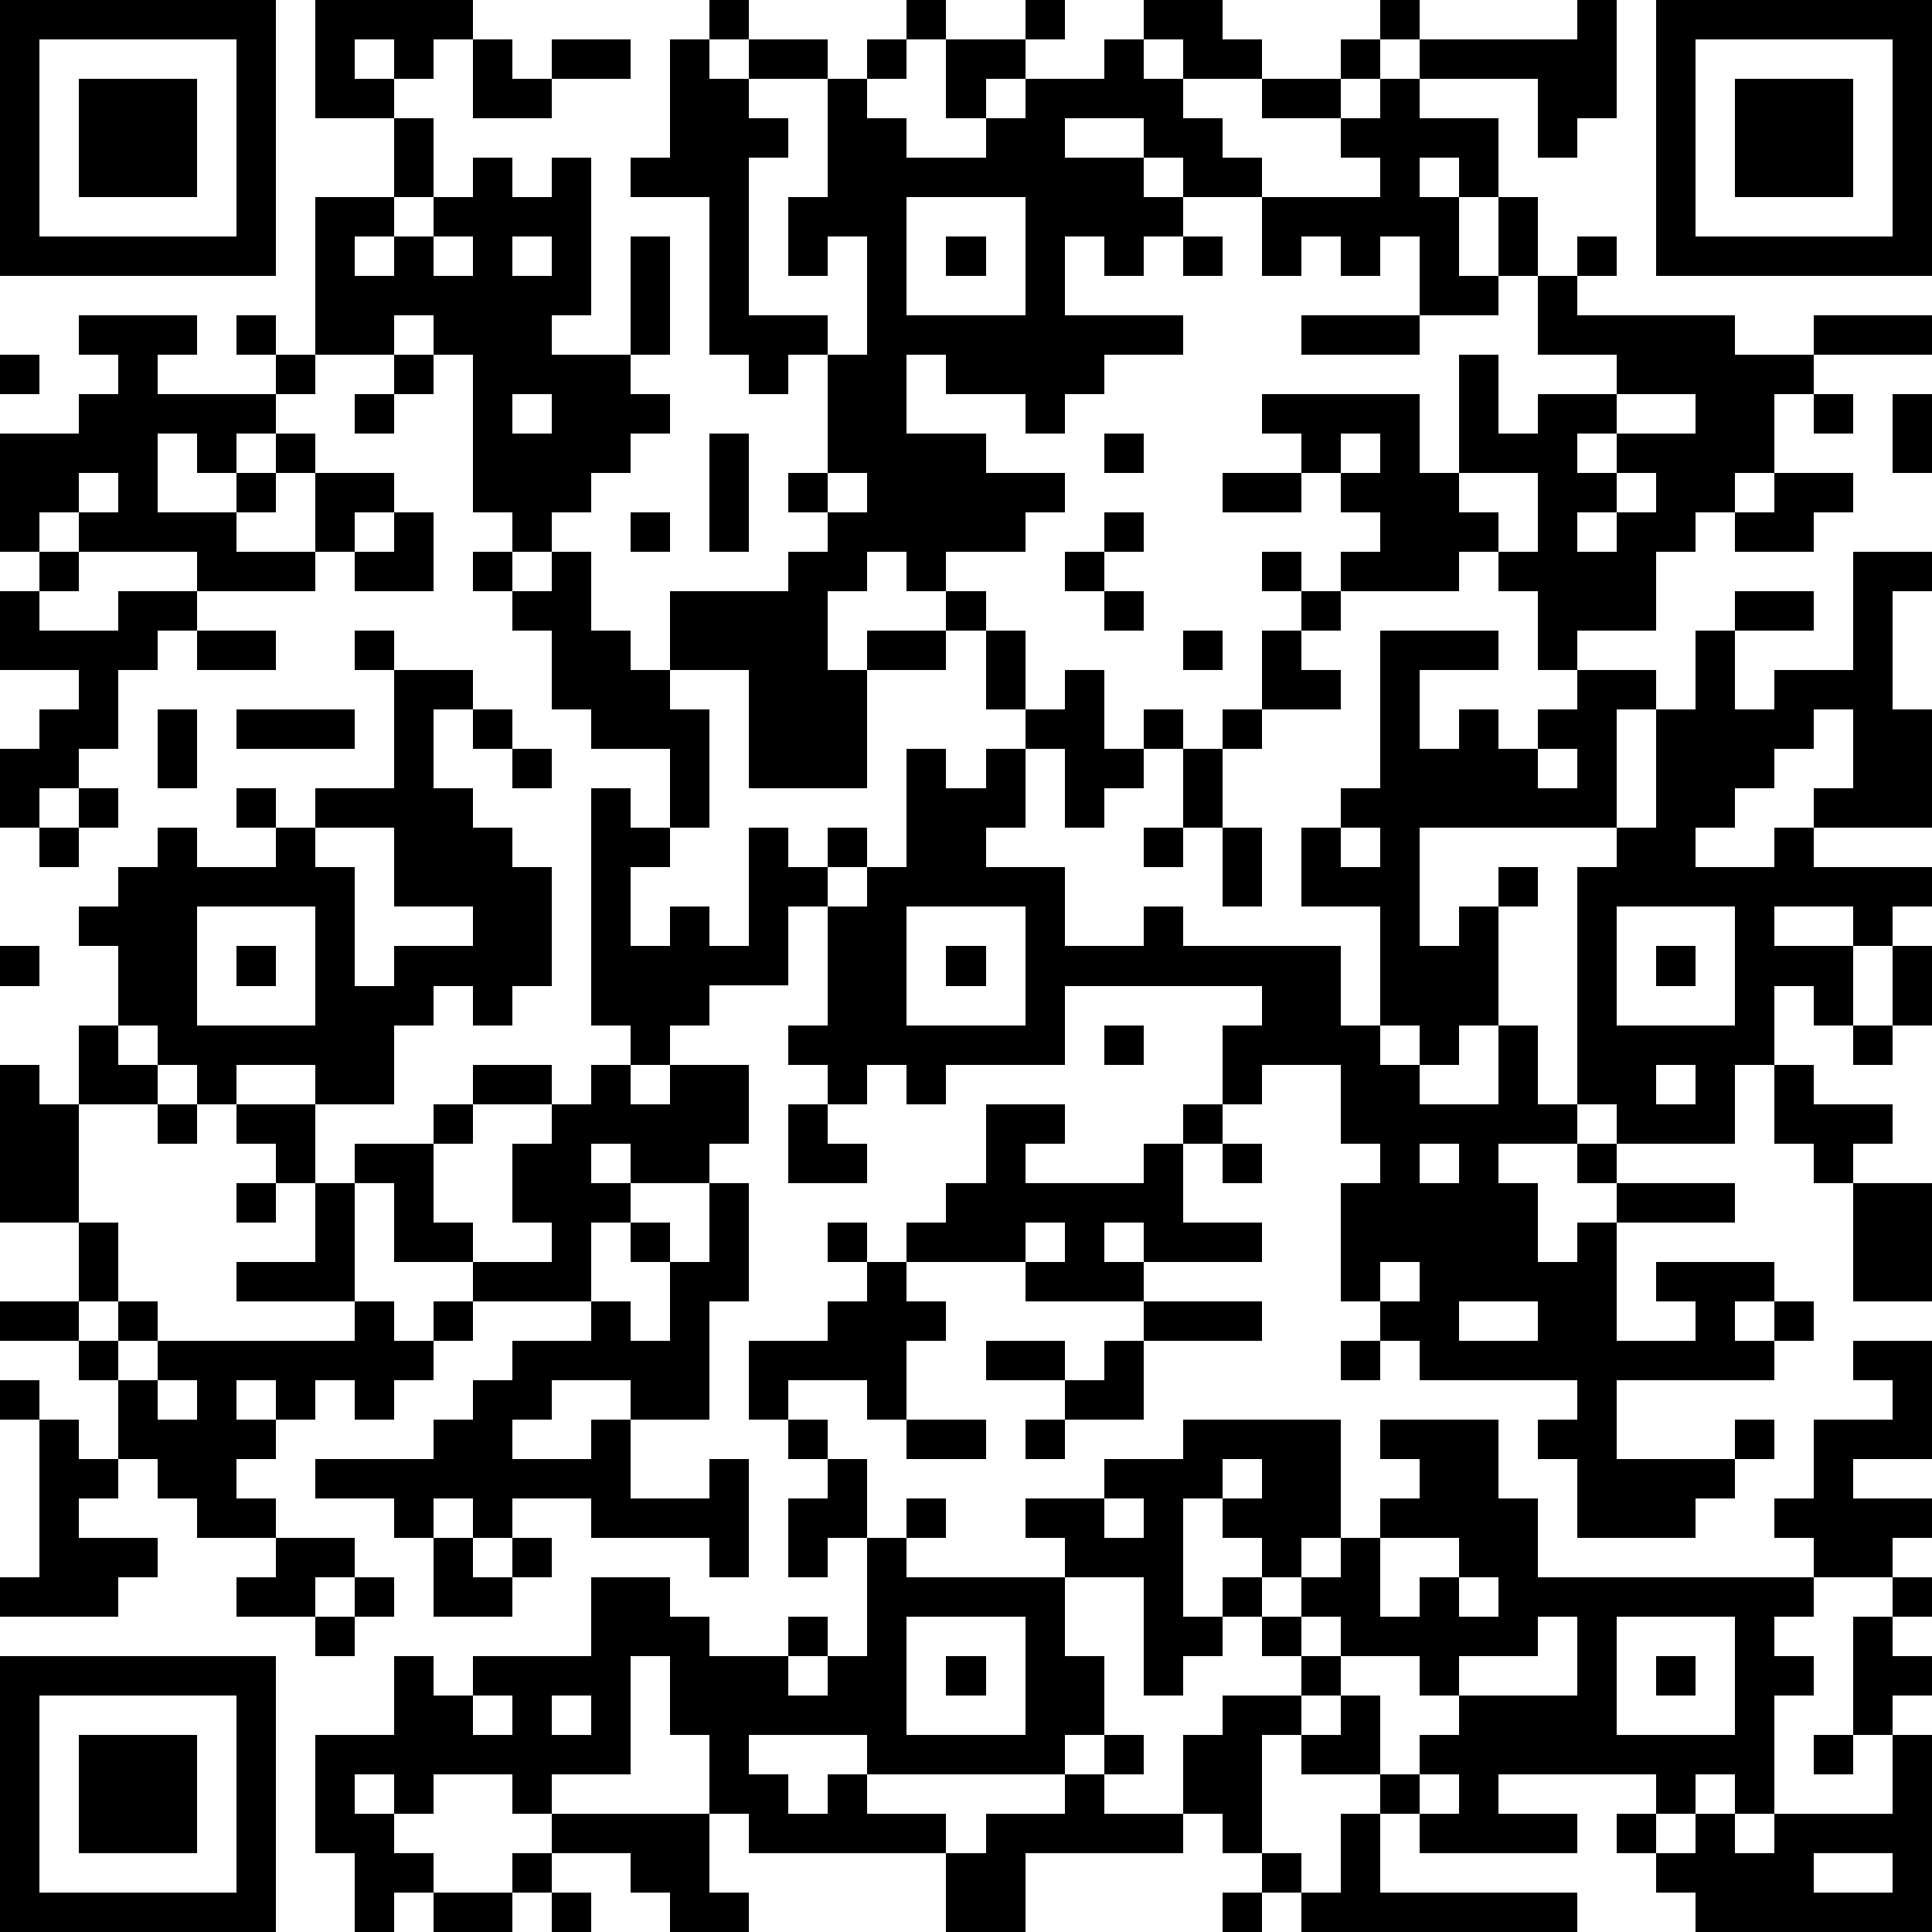
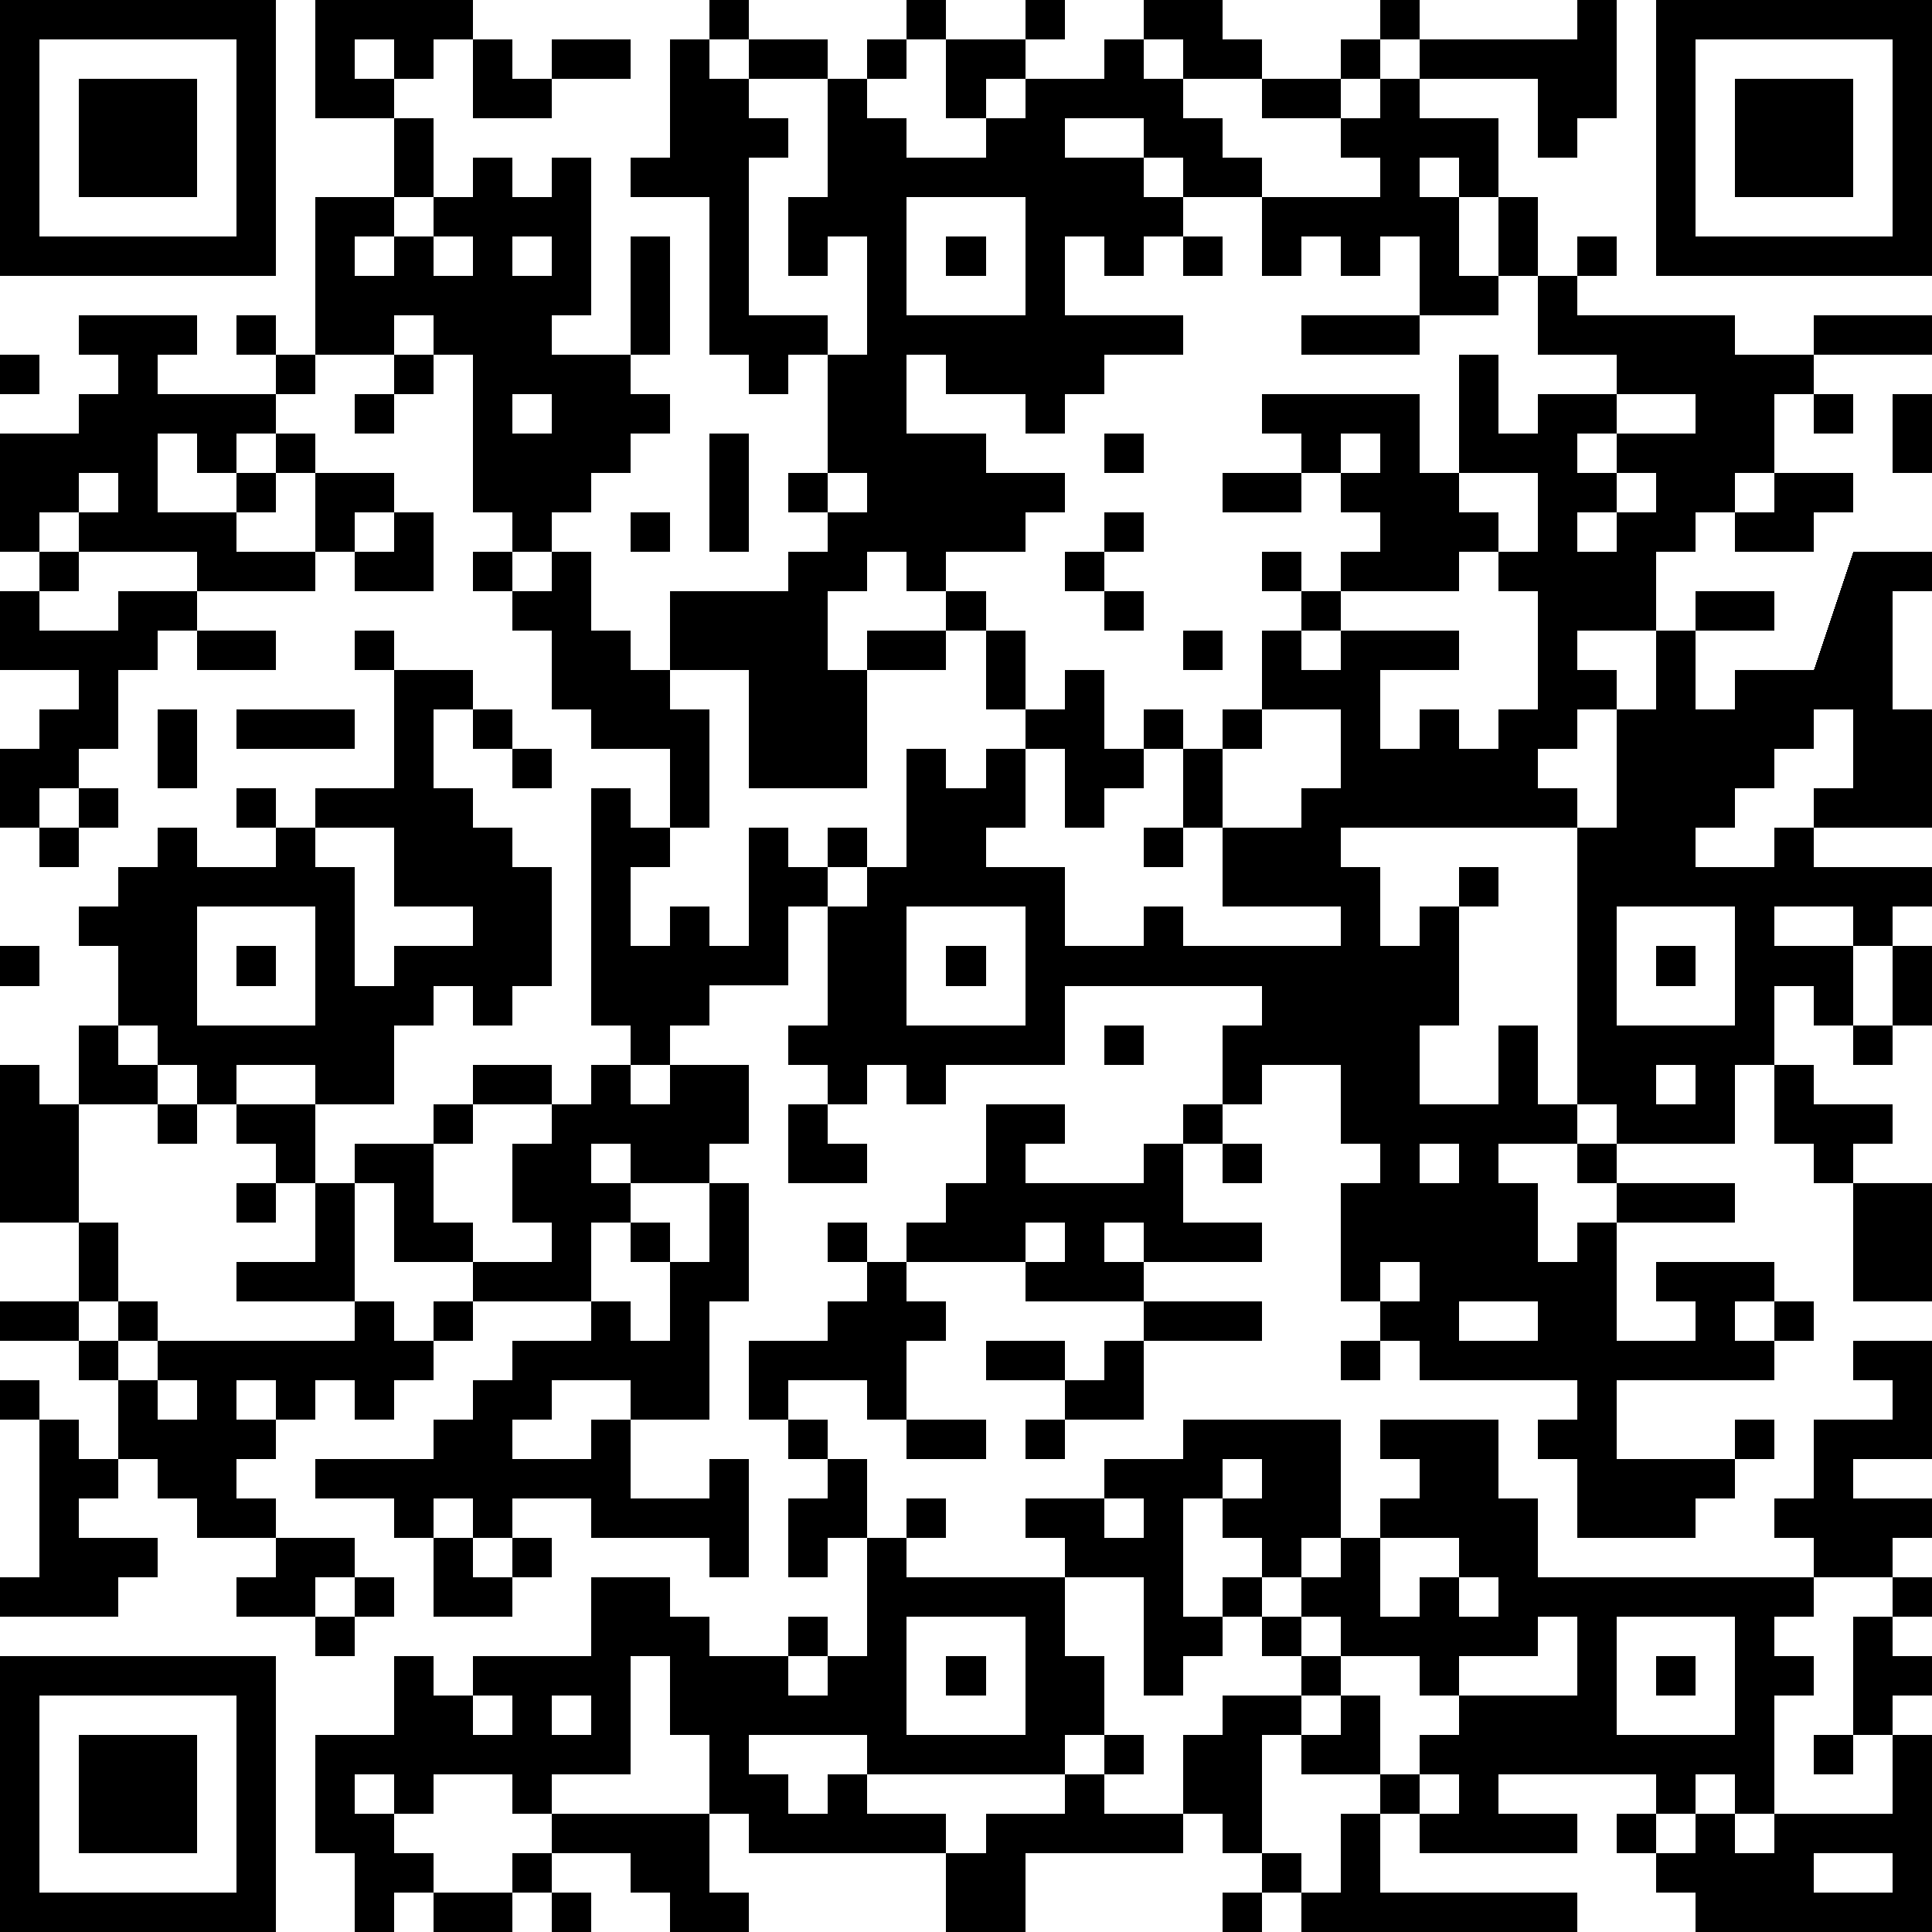
<svg xmlns="http://www.w3.org/2000/svg" version="1.1" width="196" height="196" shape-rendering="crispEdges">
-   <path d="M0 0h7v7h-7zM8 0h4v1h-1v1h-1v-1h-1v1h1v1h-2zM18 0h1v1h-1zM23 0h1v1h-1zM26 0h1v1h-1zM29 0h2v1h1v1h-2v-1h-1zM35 0h1v1h-1zM40 0h1v3h-1v1h-1v-2h-3v-1h4zM42 0h7v7h-7zM1 1v5h5v-5zM12 1h1v1h1v-1h2v1h-2v1h-2zM17 1h1v1h1v-1h2v1h-2v1h1v1h-1v4h2v1h-1v1h-1v-1h-1v-4h-2v-1h1zM22 1h1v1h-1zM24 1h2v1h-1v1h-1zM28 1h1v1h1v1h1v1h1v1h-2v-1h-1v-1h-2v1h2v1h1v1h-1v1h-1v-1h-1v2h3v1h-2v1h-1v1h-1v-1h-2v-1h-1v2h2v1h2v1h-1v1h-2v1h-1v-1h-1v1h-1v2h1v-1h2v-1h1v1h-1v1h-2v3h-3v-3h-2v-2h3v-1h1v-1h-1v-1h1v-3h1v-3h-1v1h-1v-2h1v-3h1v1h1v1h2v-1h1v-1h2zM34 1h1v1h-1zM43 1v5h5v-5zM2 2h3v3h-3zM32 2h2v1h-2zM35 2h1v1h2v2h-1v-1h-1v1h1v2h1v-2h1v2h-1v1h-2v-2h-1v1h-1v-1h-1v1h-1v-2h3v-1h-1v-1h1zM44 2h3v3h-3zM10 3h1v2h-1zM12 4h1v1h1v-1h1v4h-1v1h2v-3h1v3h-1v1h1v1h-1v1h-1v1h-1v1h-1v-1h-1v-4h-1v-1h-1v1h-2v-4h2v1h-1v1h1v-1h1v-1h1zM23 5v3h3v-3zM11 6v1h1v-1zM13 6v1h1v-1zM24 6h1v1h-1zM30 6h1v1h-1zM40 6h1v1h-1zM39 7h1v1h4v1h2v-1h3v1h-3v1h-1v2h-1v1h-1v1h-1v2h-2v1h-1v-2h-1v-1h-1v1h-3v-1h1v-1h-1v-1h-1v-1h-1v-1h4v2h1v-3h1v2h1v-1h2v-1h-2zM2 8h3v1h-1v1h3v-1h-1v-1h1v1h1v1h-1v1h-1v1h-1v-1h-1v2h2v-1h1v-1h1v1h-1v1h-1v1h2v-2h2v1h-1v1h-1v1h-3v-1h-3v-1h-1v1h-1v-3h2v-1h1v-1h-1zM33 8h3v1h-3zM0 9h1v1h-1zM10 9h1v1h-1zM9 10h1v1h-1zM13 10v1h1v-1zM41 10v1h-1v1h1v-1h2v-1zM46 10h1v1h-1zM48 10h1v2h-1zM18 11h1v3h-1zM28 11h1v1h-1zM34 11v1h1v-1zM2 12v1h1v-1zM21 12v1h1v-1zM31 12h2v1h-2zM37 12v1h1v1h1v-2zM41 12v1h-1v1h1v-1h1v-1zM45 12h2v1h-1v1h-2v-1h1zM10 13h1v2h-2v-1h1zM16 13h1v1h-1zM28 13h1v1h-1zM1 14h1v1h-1zM12 14h1v1h-1zM14 14h1v2h1v1h1v1h1v3h-1v-2h-2v-1h-1v-2h-1v-1h1zM27 14h1v1h-1zM32 14h1v1h-1zM47 14h2v1h-1v3h1v3h-3v-1h1v-2h-1v1h-1v1h-1v1h-1v1h2v-1h1v1h3v1h-1v1h-1v-1h-2v1h2v2h-1v-1h-1v2h-1v2h-3v-1h-1v-6h1v-1h-5v3h1v-1h1v-1h1v1h-1v3h-1v1h-1v-1h-1v-3h-2v-2h1v-1h1v-4h3v1h-2v2h1v-1h1v1h1v-1h1v-1h2v1h-1v3h1v-3h1v-2h1v-1h2v1h-2v2h1v-1h2zM0 15h1v1h2v-1h2v1h-1v1h-1v2h-1v1h-1v1h-1v-2h1v-1h1v-1h-2zM28 15h1v1h-1zM33 15h1v1h-1zM5 16h2v1h-2zM9 16h1v1h-1zM25 16h1v2h-1zM30 16h1v1h-1zM32 16h1v1h1v1h-2zM10 17h2v1h-1v2h1v1h1v1h1v3h-1v1h-1v-1h-1v1h-1v2h-2v-1h-2v1h-1v-1h-1v-1h-1v-2h-1v-1h1v-1h1v-1h1v1h2v-1h-1v-1h1v1h1v-1h2zM27 17h1v2h1v-1h1v1h-1v1h-1v1h-1v-2h-1v-1h1zM4 18h1v2h-1zM6 18h3v1h-3zM12 18h1v1h-1zM31 18h1v1h-1zM13 19h1v1h-1zM23 19h1v1h1v-1h1v2h-1v1h2v2h2v-1h1v1h4v2h1v1h1v1h2v-2h1v2h1v1h-2v1h1v2h1v-1h1v-1h-1v-1h1v1h3v1h-3v3h2v-1h-1v-1h3v1h-1v1h1v-1h1v1h-1v1h-4v2h3v-1h1v1h-1v1h-1v1h-3v-2h-1v-1h1v-1h-4v-1h-1v-1h-1v-3h1v-1h-1v-2h-2v1h-1v-2h1v-1h-5v2h-3v1h-1v-1h-1v1h-1v-1h-1v-1h1v-3h-1v2h-2v1h-1v1h-1v-1h-1v-6h1v1h1v1h-1v2h1v-1h1v1h1v-3h1v1h1v-1h1v1h-1v1h1v-1h1zM30 19h1v2h-1zM39 19v1h1v-1zM2 20h1v1h-1zM1 21h1v1h-1zM8 21v1h1v3h1v-1h2v-1h-2v-2zM29 21h1v1h-1zM31 21h1v2h-1zM34 21v1h1v-1zM5 23v3h3v-3zM23 23v3h3v-3zM41 23v3h3v-3zM0 24h1v1h-1zM6 24h1v1h-1zM24 24h1v1h-1zM42 24h1v1h-1zM48 24h1v2h-1zM2 26h1v1h1v1h-2zM28 26h1v1h-1zM47 26h1v1h-1zM0 27h1v1h1v3h-2zM12 27h2v1h-2zM15 27h1v1h1v-1h2v2h-1v1h-2v-1h-1v1h1v1h-1v2h-3v-1h-2v-2h-1v-1h2v-1h1v1h-1v2h1v1h2v-1h-1v-2h1v-1h1zM42 27v1h1v-1zM45 27h1v1h2v1h-1v1h-1v-1h-1zM4 28h1v1h-1zM6 28h2v2h-1v-1h-1zM20 28h1v1h1v1h-2zM25 28h2v1h-1v1h3v-1h1v-1h1v1h-1v2h2v1h-3v-1h-1v1h1v1h-3v-1h-3v-1h1v-1h1zM31 29h1v1h-1zM36 29v1h1v-1zM6 30h1v1h-1zM8 30h1v3h-3v-1h2zM18 30h1v3h-1v3h-2v-1h-2v1h-1v1h2v-1h1v2h2v-1h1v3h-1v-1h-3v-1h-2v1h-1v-1h-1v1h-1v-1h-2v-1h3v-1h1v-1h1v-1h2v-1h1v1h1v-2h-1v-1h1v1h1zM47 30h2v3h-2zM2 31h1v2h-1zM21 31h1v1h-1zM26 31v1h1v-1zM22 32h1v1h1v1h-1v2h-1v-1h-2v1h-1v-2h2v-1h1zM35 32v1h1v-1zM0 33h2v1h-2zM3 33h1v1h-1zM9 33h1v1h1v-1h1v1h-1v1h-1v1h-1v-1h-1v1h-1v-1h-1v1h1v1h-1v1h1v1h-2v-1h-1v-1h-1v-2h-1v-1h1v1h1v-1h5zM29 33h3v1h-3zM37 33v1h2v-1zM25 34h2v1h-2zM28 34h1v2h-2v-1h1zM34 34h1v1h-1zM47 34h2v3h-2v1h2v1h-1v1h-2v-1h-1v-1h1v-2h2v-1h-1zM0 35h1v1h-1zM4 35v1h1v-1zM1 36h1v1h1v1h-1v1h2v1h-1v1h-3v-1h1zM20 36h1v1h-1zM23 36h2v1h-2zM26 36h1v1h-1zM30 36h4v3h-1v1h-1v-1h-1v-1h-1v3h1v-1h1v1h-1v1h-1v1h-1v-3h-2v-1h-1v-1h2v-1h2zM35 36h3v2h1v2h7v1h-1v1h1v1h-1v3h-1v-1h-1v1h-1v-1h-4v1h2v1h-4v-1h-1v-1h-2v-1h-1v3h-1v-1h-1v-2h1v-1h2v-1h-1v-1h1v-1h1v-1h1v-1h1v-1h-1zM21 37h1v2h-1v1h-1v-2h1zM31 37v1h1v-1zM23 38h1v1h-1zM28 38v1h1v-1zM7 39h2v1h-1v1h-2v-1h1zM11 39h1v1h1v-1h1v1h-1v1h-2zM22 39h1v1h4v2h1v2h-1v1h-5v-1h-3v1h1v1h1v-1h1v1h2v1h-5v-1h-1v-2h-1v-2h-1v3h-2v1h-1v-1h-2v1h-1v-1h-1v1h1v1h1v1h-1v1h-1v-2h-1v-3h2v-2h1v1h1v-1h3v-2h2v1h1v1h2v-1h1v1h-1v1h1v-1h1zM35 39v2h1v-1h1v-1zM9 40h1v1h-1zM37 40v1h1v-1zM48 40h1v1h-1zM8 41h1v1h-1zM23 41v3h3v-3zM33 41v1h1v-1zM39 41v1h-2v1h-1v-1h-2v1h-1v1h1v-1h1v2h1v-1h1v-1h3v-2zM41 41v3h3v-3zM47 41h1v1h1v1h-1v1h-1zM0 42h7v7h-7zM24 42h1v1h-1zM42 42h1v1h-1zM1 43v5h5v-5zM12 43v1h1v-1zM14 43v1h1v-1zM2 44h3v3h-3zM28 44h1v1h-1zM46 44h1v1h-1zM48 44h1v5h-6v-1h-1v-1h-1v-1h1v1h1v-1h1v1h1v-1h3zM27 45h1v1h2v1h-4v2h-2v-2h1v-1h2zM36 45v1h1v-1zM14 46h4v2h1v1h-2v-1h-1v-1h-2zM34 46h1v2h5v1h-7v-1h-1v-1h1v1h1zM13 47h1v1h-1zM46 47v1h2v-1zM11 48h2v1h-2zM14 48h1v1h-1zM31 48h1v1h-1z" style="fill:#000" transform="translate(0,0) scale(4)" />
+   <path d="M0 0h7v7h-7zM8 0h4v1h-1v1h-1v-1h-1v1h1v1h-2zM18 0h1v1h-1zM23 0h1v1h-1zM26 0h1v1h-1zM29 0h2v1h1v1h-2v-1h-1zM35 0h1v1h-1zM40 0h1v3h-1v1h-1v-2h-3v-1h4zM42 0h7v7h-7zM1 1v5h5v-5zM12 1h1v1h1v-1h2v1h-2v1h-2zM17 1h1v1h1v-1h2v1h-2v1h1v1h-1v4h2v1h-1v1h-1v-1h-1v-4h-2v-1h1zM22 1h1v1h-1zM24 1h2v1h-1v1h-1zM28 1h1v1h1v1h1v1h1v1h-2v-1h-1v-1h-2v1h2v1h1v1h-1v1h-1v-1h-1v2h3v1h-2v1h-1v1h-1v-1h-2v-1h-1v2h2v1h2v1h-1v1h-2v1h-1v-1h-1v1h-1v2h1v-1h2v-1h1v1h-1v1h-2v3h-3v-3h-2v-2h3v-1h1v-1h-1v-1h1v-3h1v-3h-1v1h-1v-2h1v-3h1v1h1v1h2v-1h1v-1h2zM34 1h1v1h-1zM43 1v5h5v-5zM2 2h3v3h-3zM32 2h2v1h-2zM35 2h1v1h2v2h-1v-1h-1v1h1v2h1v-2h1v2h-1v1h-2v-2h-1v1h-1v-1h-1v1h-1v-2h3v-1h-1v-1h1zM44 2h3v3h-3zM10 3h1v2h-1zM12 4h1v1h1v-1h1v4h-1v1h2v-3h1v3h-1v1h1v1h-1v1h-1v1h-1v1h-1v-1h-1v-4h-1v-1h-1v1h-2v-4h2v1h-1v1h1v-1h1v-1h1zM23 5v3h3v-3zM11 6v1h1v-1zM13 6v1h1v-1zM24 6h1v1h-1zM30 6h1v1h-1zM40 6h1v1h-1zM39 7h1v1h4v1h2v-1h3v1h-3v1h-1v2h-1v1h-1v1h-1v2h-2v1h-1v-2h-1v-1h-1v1h-3v-1h1v-1h-1v-1h-1v-1h-1v-1h4v2h1v-3h1v2h1v-1h2v-1h-2zM2 8h3v1h-1v1h3v-1h-1v-1h1v1h1v1h-1v1h-1v1h-1v-1h-1v2h2v-1h1v-1h1v1h-1v1h-1v1h2v-2h2v1h-1v1h-1v1h-3v-1h-3v-1h-1v1h-1v-3h2v-1h1v-1h-1zM33 8h3v1h-3zM0 9h1v1h-1zM10 9h1v1h-1zM9 10h1v1h-1zM13 10v1h1v-1zM41 10v1h-1v1h1v-1h2v-1zM46 10h1v1h-1zM48 10h1v2h-1zM18 11h1v3h-1zM28 11h1v1h-1zM34 11v1h1v-1zM2 12v1h1v-1zM21 12v1h1v-1zM31 12h2v1h-2zM37 12v1h1v1h1v-2zM41 12v1h-1v1h1v-1h1v-1zM45 12h2v1h-1v1h-2v-1h1zM10 13h1v2h-2v-1h1zM16 13h1v1h-1zM28 13h1v1h-1zM1 14h1v1h-1zM12 14h1v1h-1zM14 14h1v2h1v1h1v1h1v3h-1v-2h-2v-1h-1v-2h-1v-1h1zM27 14h1v1h-1zM32 14h1v1h-1zM47 14h2v1h-1v3h1v3h-3v-1h1v-2h-1v1h-1v1h-1v1h-1v1h2v-1h1v1h3v1h-1v1h-1v-1h-2v1h2v2h-1v-1h-1v2h-1v2h-3v-1h-1v-6v-1h-5v3h1v-1h1v-1h1v1h-1v3h-1v1h-1v-1h-1v-3h-2v-2h1v-1h1v-4h3v1h-2v2h1v-1h1v1h1v-1h1v-1h2v1h-1v3h1v-3h1v-2h1v-1h2v1h-2v2h1v-1h2zM0 15h1v1h2v-1h2v1h-1v1h-1v2h-1v1h-1v1h-1v-2h1v-1h1v-1h-2zM28 15h1v1h-1zM33 15h1v1h-1zM5 16h2v1h-2zM9 16h1v1h-1zM25 16h1v2h-1zM30 16h1v1h-1zM32 16h1v1h1v1h-2zM10 17h2v1h-1v2h1v1h1v1h1v3h-1v1h-1v-1h-1v1h-1v2h-2v-1h-2v1h-1v-1h-1v-1h-1v-2h-1v-1h1v-1h1v-1h1v1h2v-1h-1v-1h1v1h1v-1h2zM27 17h1v2h1v-1h1v1h-1v1h-1v1h-1v-2h-1v-1h1zM4 18h1v2h-1zM6 18h3v1h-3zM12 18h1v1h-1zM31 18h1v1h-1zM13 19h1v1h-1zM23 19h1v1h1v-1h1v2h-1v1h2v2h2v-1h1v1h4v2h1v1h1v1h2v-2h1v2h1v1h-2v1h1v2h1v-1h1v-1h-1v-1h1v1h3v1h-3v3h2v-1h-1v-1h3v1h-1v1h1v-1h1v1h-1v1h-4v2h3v-1h1v1h-1v1h-1v1h-3v-2h-1v-1h1v-1h-4v-1h-1v-1h-1v-3h1v-1h-1v-2h-2v1h-1v-2h1v-1h-5v2h-3v1h-1v-1h-1v1h-1v-1h-1v-1h1v-3h-1v2h-2v1h-1v1h-1v-1h-1v-6h1v1h1v1h-1v2h1v-1h1v1h1v-3h1v1h1v-1h1v1h-1v1h1v-1h1zM30 19h1v2h-1zM39 19v1h1v-1zM2 20h1v1h-1zM1 21h1v1h-1zM8 21v1h1v3h1v-1h2v-1h-2v-2zM29 21h1v1h-1zM31 21h1v2h-1zM34 21v1h1v-1zM5 23v3h3v-3zM23 23v3h3v-3zM41 23v3h3v-3zM0 24h1v1h-1zM6 24h1v1h-1zM24 24h1v1h-1zM42 24h1v1h-1zM48 24h1v2h-1zM2 26h1v1h1v1h-2zM28 26h1v1h-1zM47 26h1v1h-1zM0 27h1v1h1v3h-2zM12 27h2v1h-2zM15 27h1v1h1v-1h2v2h-1v1h-2v-1h-1v1h1v1h-1v2h-3v-1h-2v-2h-1v-1h2v-1h1v1h-1v2h1v1h2v-1h-1v-2h1v-1h1zM42 27v1h1v-1zM45 27h1v1h2v1h-1v1h-1v-1h-1zM4 28h1v1h-1zM6 28h2v2h-1v-1h-1zM20 28h1v1h1v1h-2zM25 28h2v1h-1v1h3v-1h1v-1h1v1h-1v2h2v1h-3v-1h-1v1h1v1h-3v-1h-3v-1h1v-1h1zM31 29h1v1h-1zM36 29v1h1v-1zM6 30h1v1h-1zM8 30h1v3h-3v-1h2zM18 30h1v3h-1v3h-2v-1h-2v1h-1v1h2v-1h1v2h2v-1h1v3h-1v-1h-3v-1h-2v1h-1v-1h-1v1h-1v-1h-2v-1h3v-1h1v-1h1v-1h2v-1h1v1h1v-2h-1v-1h1v1h1zM47 30h2v3h-2zM2 31h1v2h-1zM21 31h1v1h-1zM26 31v1h1v-1zM22 32h1v1h1v1h-1v2h-1v-1h-2v1h-1v-2h2v-1h1zM35 32v1h1v-1zM0 33h2v1h-2zM3 33h1v1h-1zM9 33h1v1h1v-1h1v1h-1v1h-1v1h-1v-1h-1v1h-1v-1h-1v1h1v1h-1v1h1v1h-2v-1h-1v-1h-1v-2h-1v-1h1v1h1v-1h5zM29 33h3v1h-3zM37 33v1h2v-1zM25 34h2v1h-2zM28 34h1v2h-2v-1h1zM34 34h1v1h-1zM47 34h2v3h-2v1h2v1h-1v1h-2v-1h-1v-1h1v-2h2v-1h-1zM0 35h1v1h-1zM4 35v1h1v-1zM1 36h1v1h1v1h-1v1h2v1h-1v1h-3v-1h1zM20 36h1v1h-1zM23 36h2v1h-2zM26 36h1v1h-1zM30 36h4v3h-1v1h-1v-1h-1v-1h-1v3h1v-1h1v1h-1v1h-1v1h-1v-3h-2v-1h-1v-1h2v-1h2zM35 36h3v2h1v2h7v1h-1v1h1v1h-1v3h-1v-1h-1v1h-1v-1h-4v1h2v1h-4v-1h-1v-1h-2v-1h-1v3h-1v-1h-1v-2h1v-1h2v-1h-1v-1h1v-1h1v-1h1v-1h1v-1h-1zM21 37h1v2h-1v1h-1v-2h1zM31 37v1h1v-1zM23 38h1v1h-1zM28 38v1h1v-1zM7 39h2v1h-1v1h-2v-1h1zM11 39h1v1h1v-1h1v1h-1v1h-2zM22 39h1v1h4v2h1v2h-1v1h-5v-1h-3v1h1v1h1v-1h1v1h2v1h-5v-1h-1v-2h-1v-2h-1v3h-2v1h-1v-1h-2v1h-1v-1h-1v1h1v1h1v1h-1v1h-1v-2h-1v-3h2v-2h1v1h1v-1h3v-2h2v1h1v1h2v-1h1v1h-1v1h1v-1h1zM35 39v2h1v-1h1v-1zM9 40h1v1h-1zM37 40v1h1v-1zM48 40h1v1h-1zM8 41h1v1h-1zM23 41v3h3v-3zM33 41v1h1v-1zM39 41v1h-2v1h-1v-1h-2v1h-1v1h1v-1h1v2h1v-1h1v-1h3v-2zM41 41v3h3v-3zM47 41h1v1h1v1h-1v1h-1zM0 42h7v7h-7zM24 42h1v1h-1zM42 42h1v1h-1zM1 43v5h5v-5zM12 43v1h1v-1zM14 43v1h1v-1zM2 44h3v3h-3zM28 44h1v1h-1zM46 44h1v1h-1zM48 44h1v5h-6v-1h-1v-1h-1v-1h1v1h1v-1h1v1h1v-1h3zM27 45h1v1h2v1h-4v2h-2v-2h1v-1h2zM36 45v1h1v-1zM14 46h4v2h1v1h-2v-1h-1v-1h-2zM34 46h1v2h5v1h-7v-1h-1v-1h1v1h1zM13 47h1v1h-1zM46 47v1h2v-1zM11 48h2v1h-2zM14 48h1v1h-1zM31 48h1v1h-1z" style="fill:#000" transform="translate(0,0) scale(4)" />
</svg>